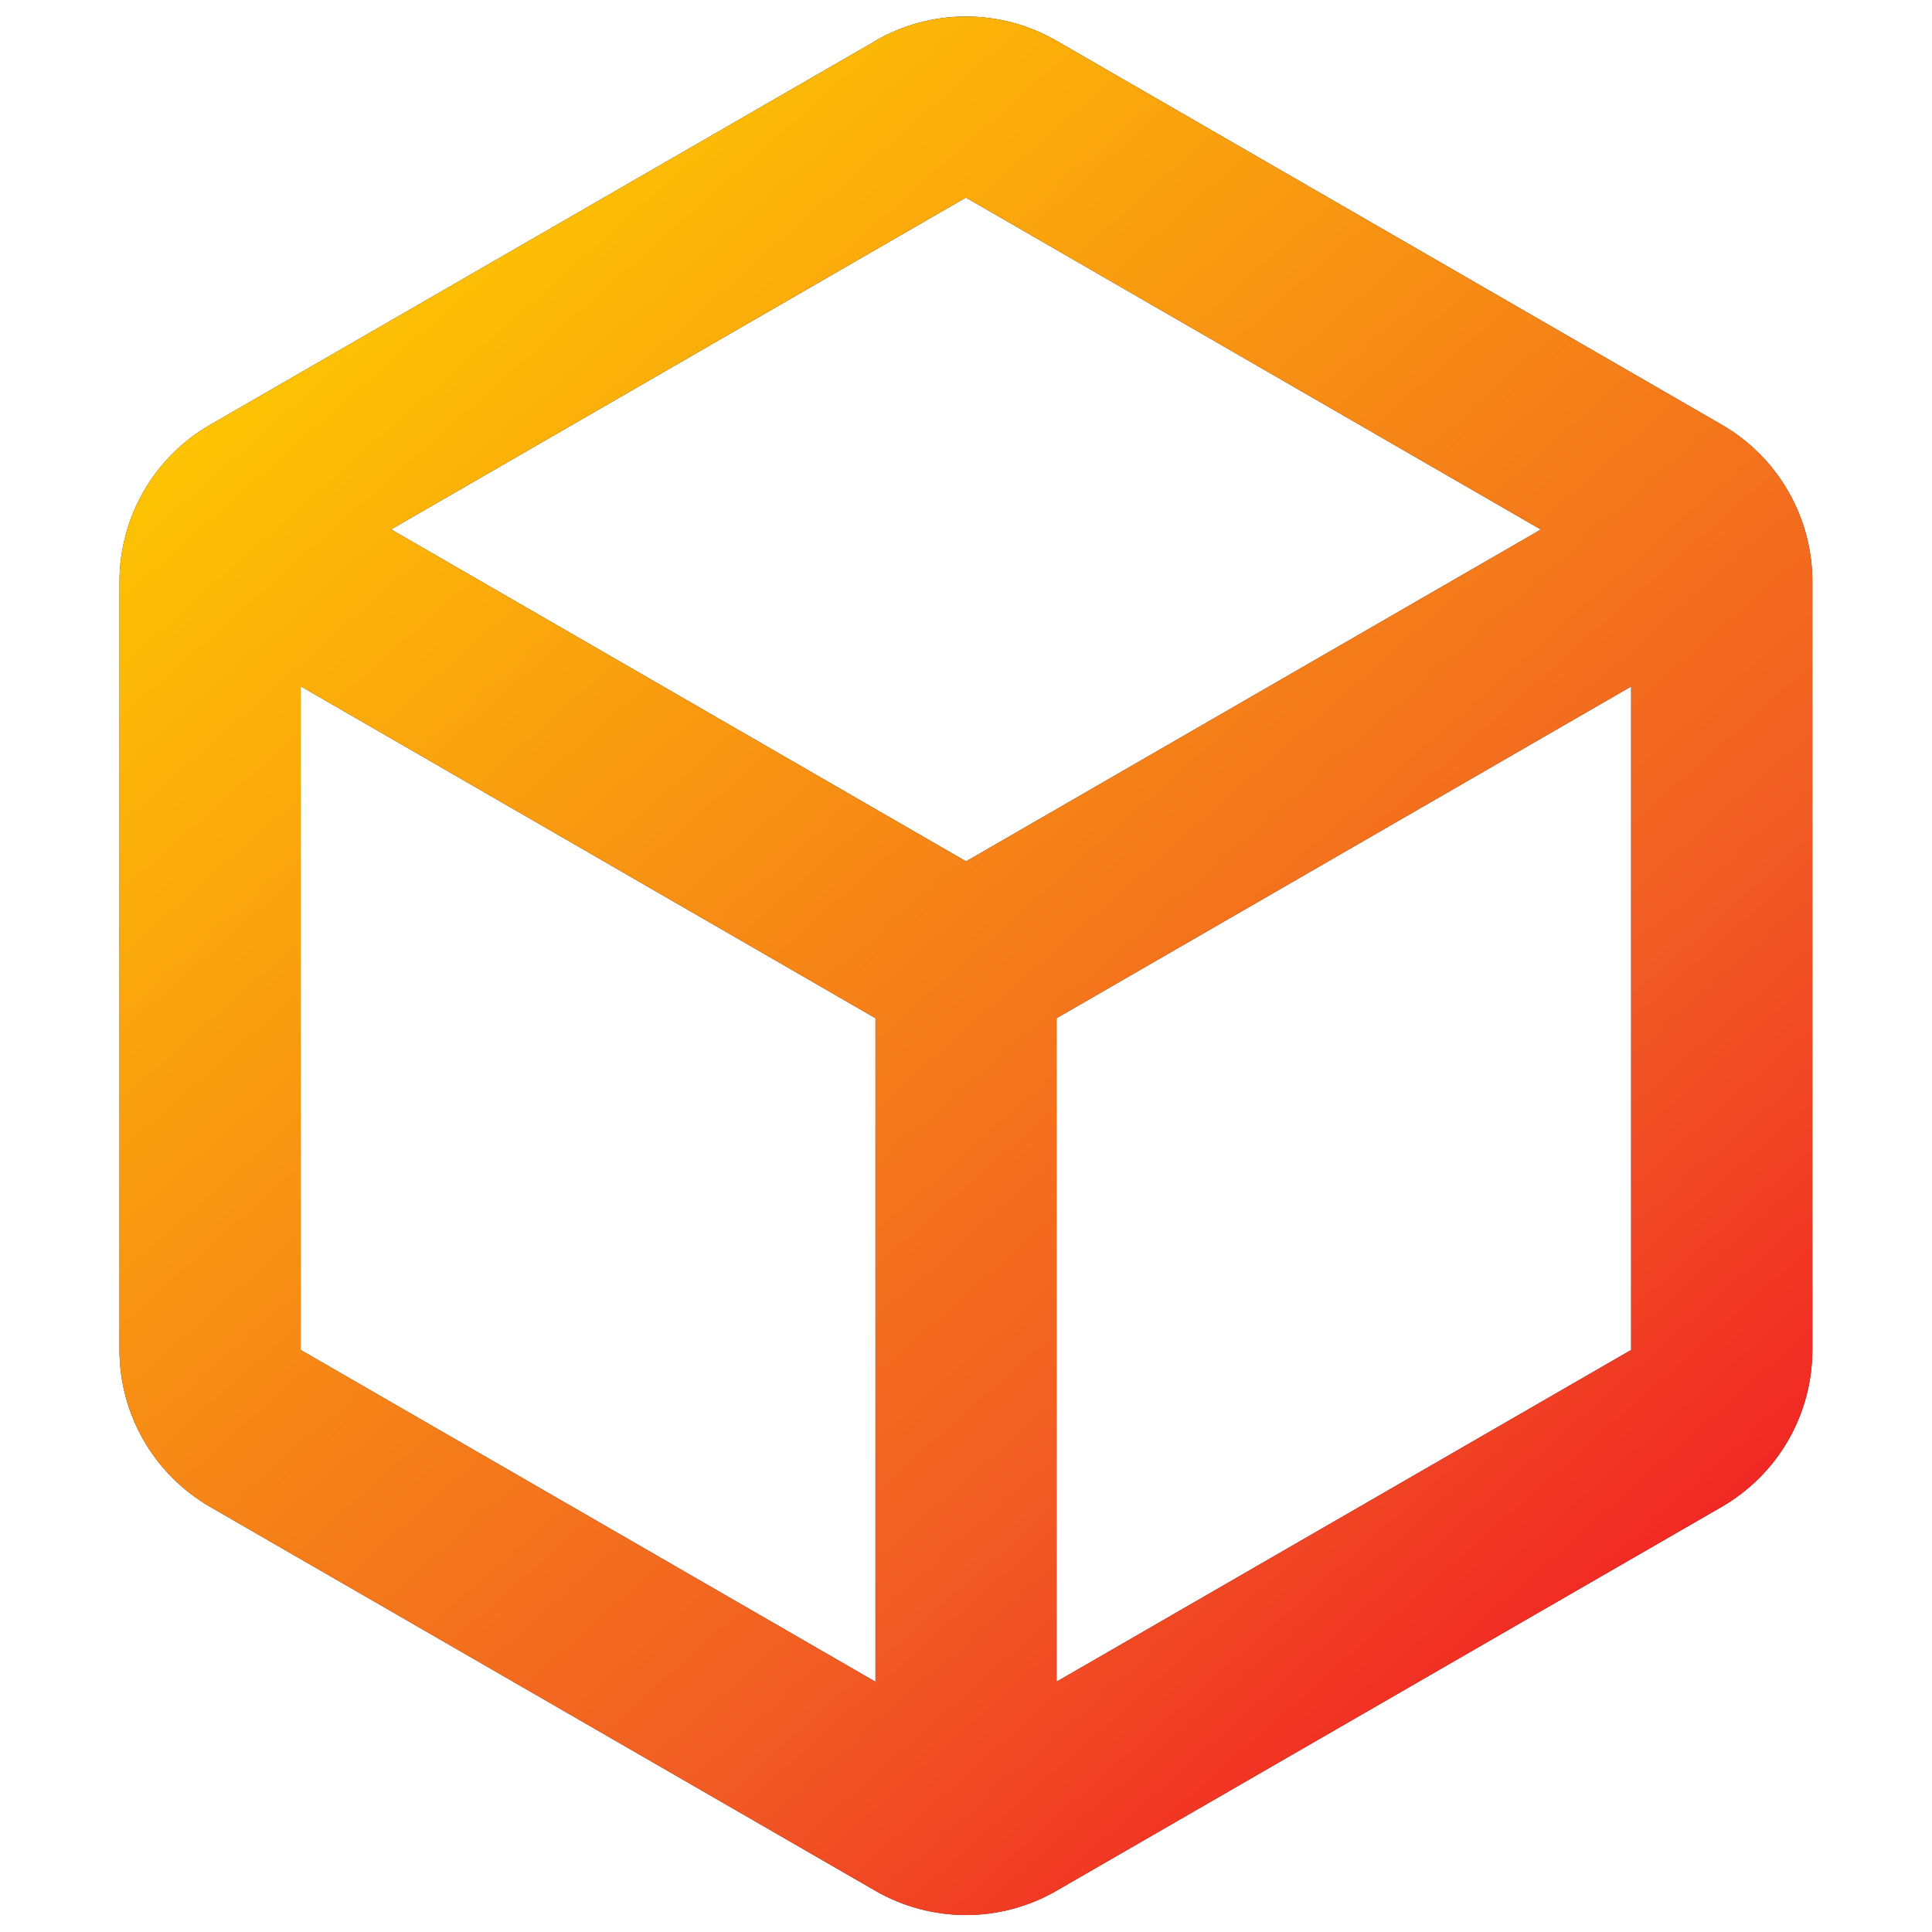
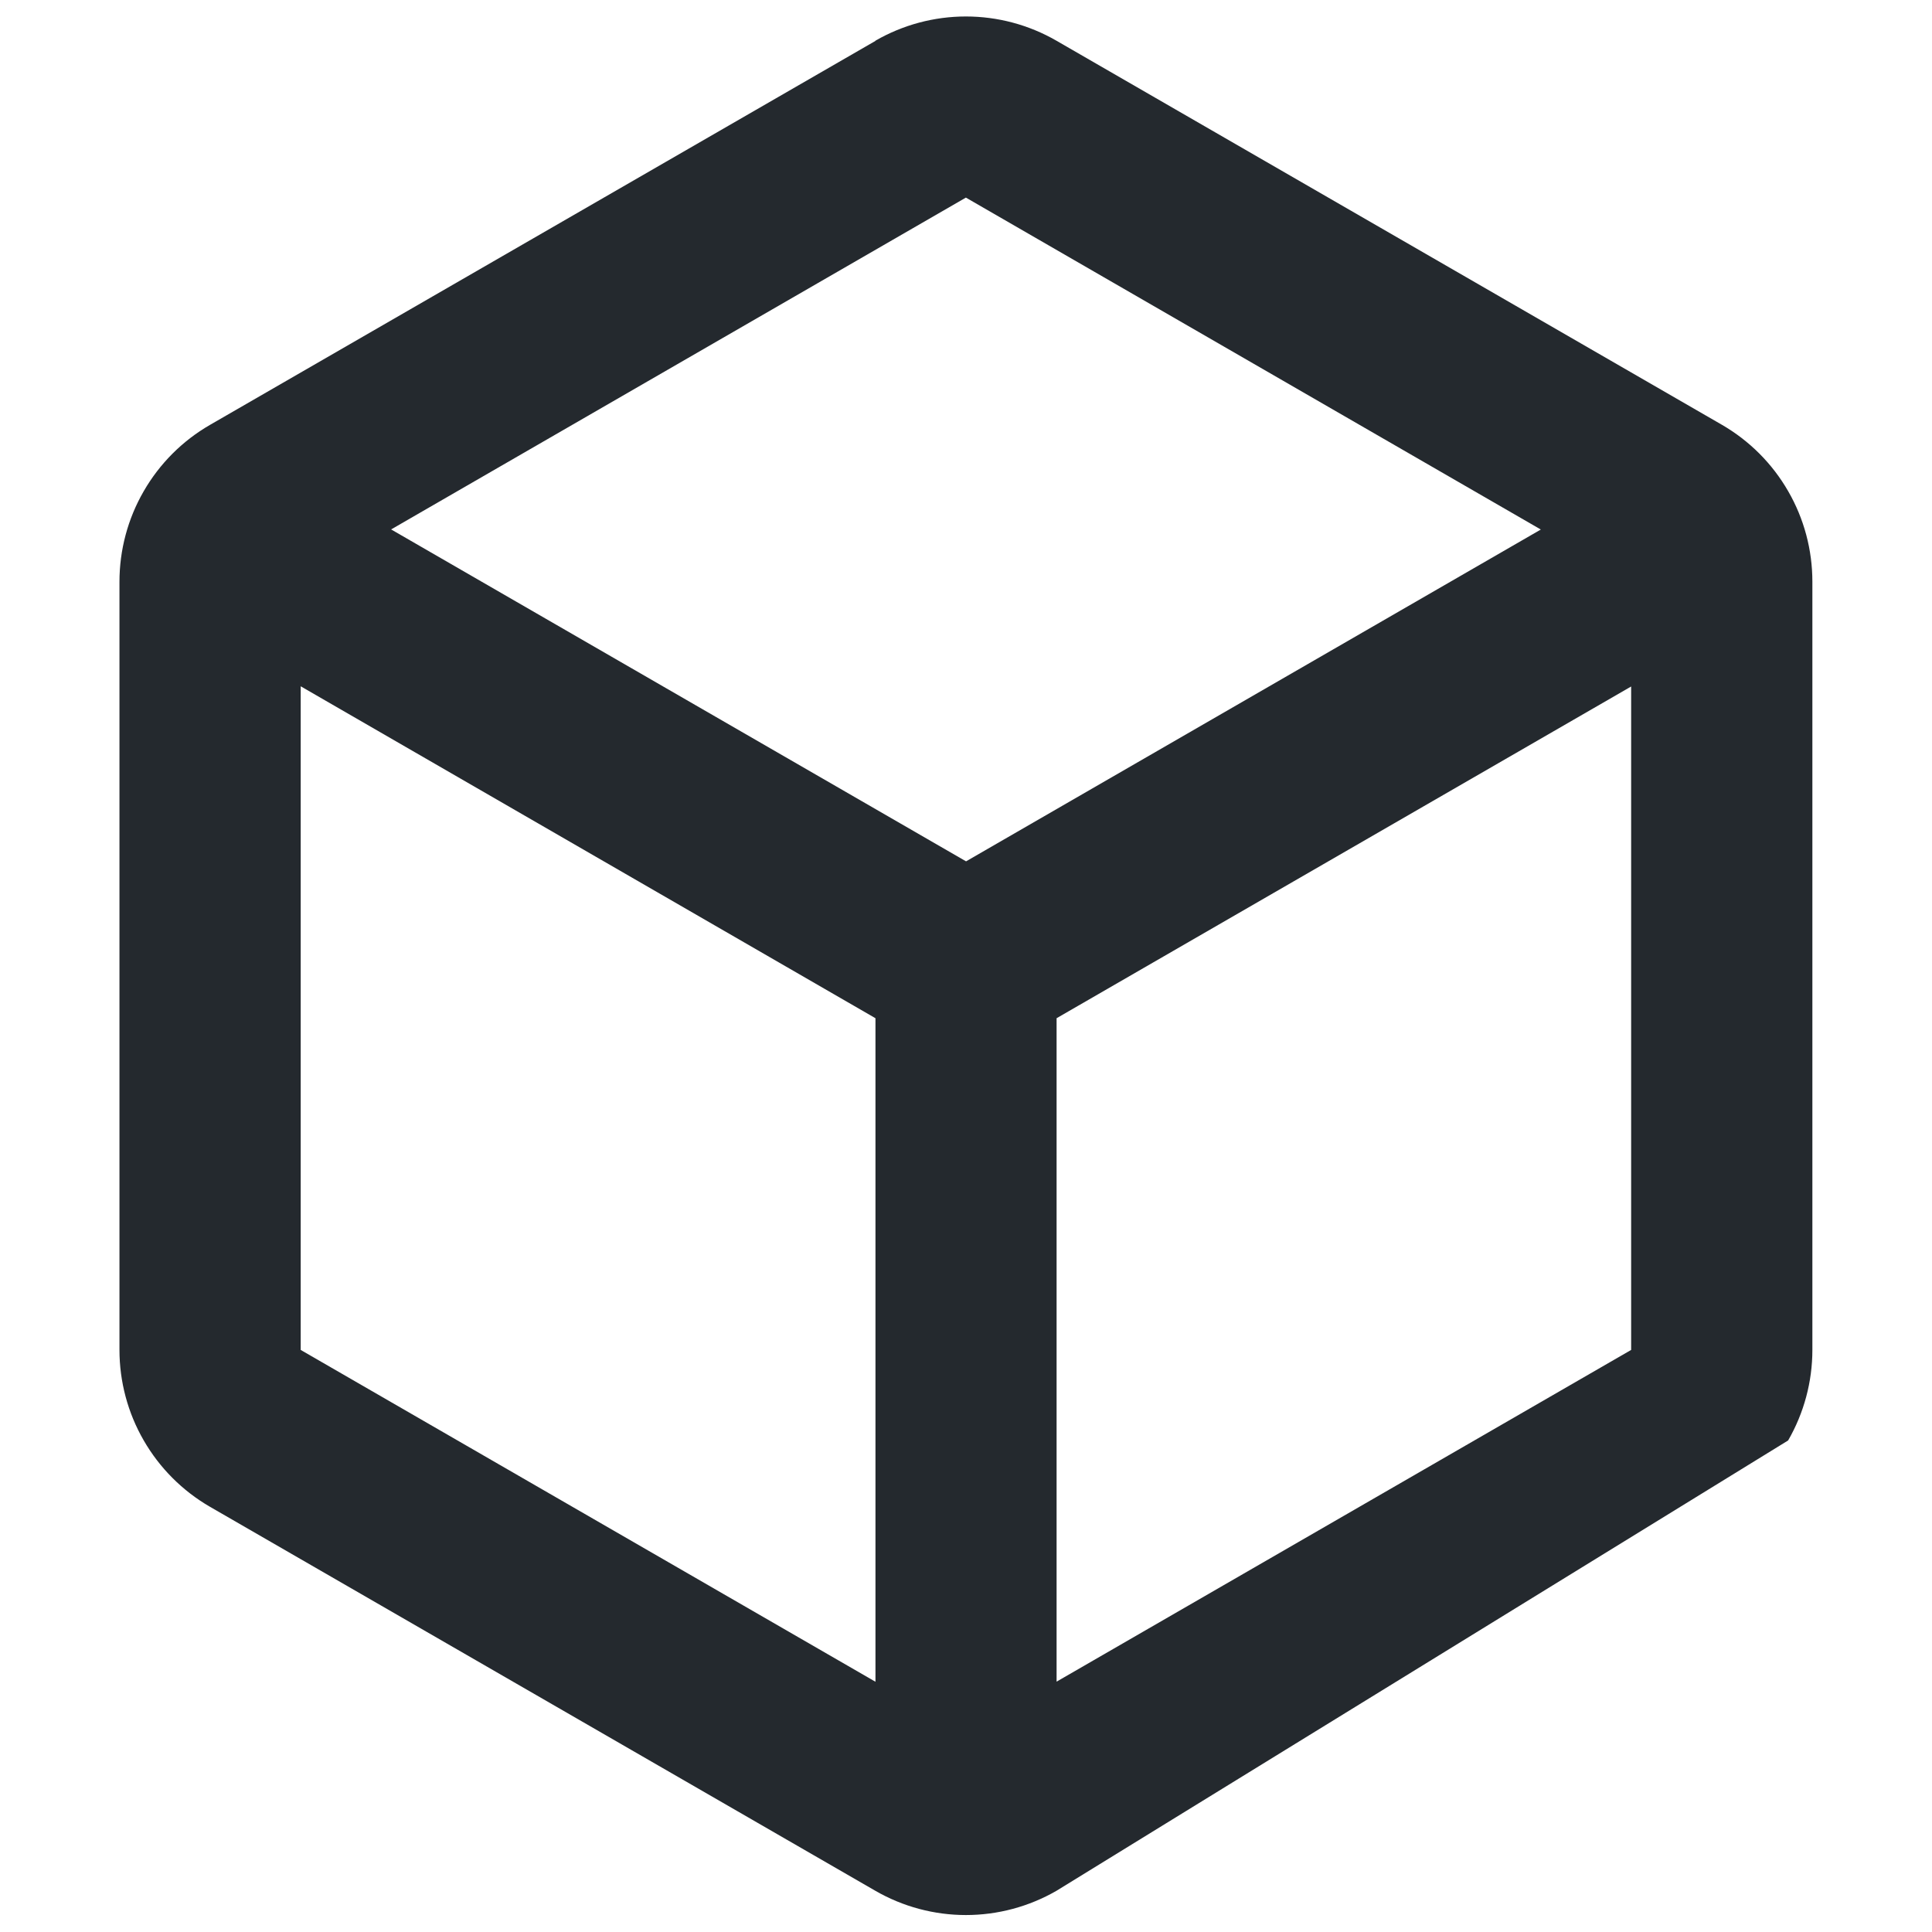
<svg xmlns="http://www.w3.org/2000/svg" width="36" height="36" viewBox="0 0 36 36" fill="none">
-   <path fill-rule="evenodd" clip-rule="evenodd" d="M28.711 9.867L17.998 3.682L7.288 9.865L18.001 16.05L28.711 9.867ZM5.603 12.788V25.154L16.313 31.337V18.973L5.603 12.788ZM19.688 31.335L30.394 25.154V12.792L19.688 18.973V31.335ZM16.311 0.759C16.824 0.463 17.406 0.307 17.998 0.307C18.591 0.307 19.173 0.463 19.686 0.759L32.083 7.914C32.597 8.211 33.023 8.637 33.319 9.151C33.616 9.664 33.771 10.246 33.771 10.839V25.154C33.771 25.746 33.615 26.328 33.319 26.841C33.023 27.354 32.596 27.78 32.083 28.077L19.686 35.232C19.173 35.528 18.591 35.684 17.998 35.684C17.406 35.684 16.824 35.528 16.311 35.232L3.913 28.077C3.4 27.78 2.974 27.354 2.678 26.84C2.381 26.327 2.226 25.744 2.226 25.152V10.842C2.226 10.249 2.381 9.666 2.678 9.153C2.974 8.639 3.4 8.213 3.913 7.917L16.313 0.762L16.311 0.759Z" fill="#24292E" />
-   <path fill-rule="evenodd" clip-rule="evenodd" d="M28.711 9.867L17.998 3.682L7.288 9.865L18.001 16.05L28.711 9.867ZM5.603 12.788V25.154L16.313 31.337V18.973L5.603 12.788ZM19.688 31.335L30.394 25.154V12.792L19.688 18.973V31.335ZM16.311 0.759C16.824 0.463 17.406 0.307 17.998 0.307C18.591 0.307 19.173 0.463 19.686 0.759L32.083 7.914C32.597 8.211 33.023 8.637 33.319 9.151C33.616 9.664 33.771 10.246 33.771 10.839V25.154C33.771 25.746 33.615 26.328 33.319 26.841C33.023 27.354 32.596 27.78 32.083 28.077L19.686 35.232C19.173 35.528 18.591 35.684 17.998 35.684C17.406 35.684 16.824 35.528 16.311 35.232L3.913 28.077C3.4 27.78 2.974 27.354 2.678 26.84C2.381 26.327 2.226 25.744 2.226 25.152V10.842C2.226 10.249 2.381 9.666 2.678 9.153C2.974 8.639 3.4 8.213 3.913 7.917L16.313 0.762L16.311 0.759Z" fill="url(#paint0_linear_2465_447)" />
+   <path fill-rule="evenodd" clip-rule="evenodd" d="M28.711 9.867L17.998 3.682L7.288 9.865L18.001 16.05L28.711 9.867ZM5.603 12.788V25.154L16.313 31.337V18.973L5.603 12.788ZM19.688 31.335L30.394 25.154V12.792L19.688 18.973V31.335ZM16.311 0.759C16.824 0.463 17.406 0.307 17.998 0.307C18.591 0.307 19.173 0.463 19.686 0.759L32.083 7.914C32.597 8.211 33.023 8.637 33.319 9.151C33.616 9.664 33.771 10.246 33.771 10.839V25.154C33.771 25.746 33.615 26.328 33.319 26.841L19.686 35.232C19.173 35.528 18.591 35.684 17.998 35.684C17.406 35.684 16.824 35.528 16.311 35.232L3.913 28.077C3.4 27.78 2.974 27.354 2.678 26.84C2.381 26.327 2.226 25.744 2.226 25.152V10.842C2.226 10.249 2.381 9.666 2.678 9.153C2.974 8.639 3.4 8.213 3.913 7.917L16.313 0.762L16.311 0.759Z" fill="#24292E" />
  <defs>
    <linearGradient id="paint0_linear_2465_447" x1="5.019" y1="3.288" x2="33.705" y2="35.743" gradientUnits="userSpaceOnUse">
      <stop stop-color="#FFCE00" />
      <stop offset="0.65" stop-color="#F15A24" />
      <stop offset="1" stop-color="#F10024" />
    </linearGradient>
  </defs>
</svg>